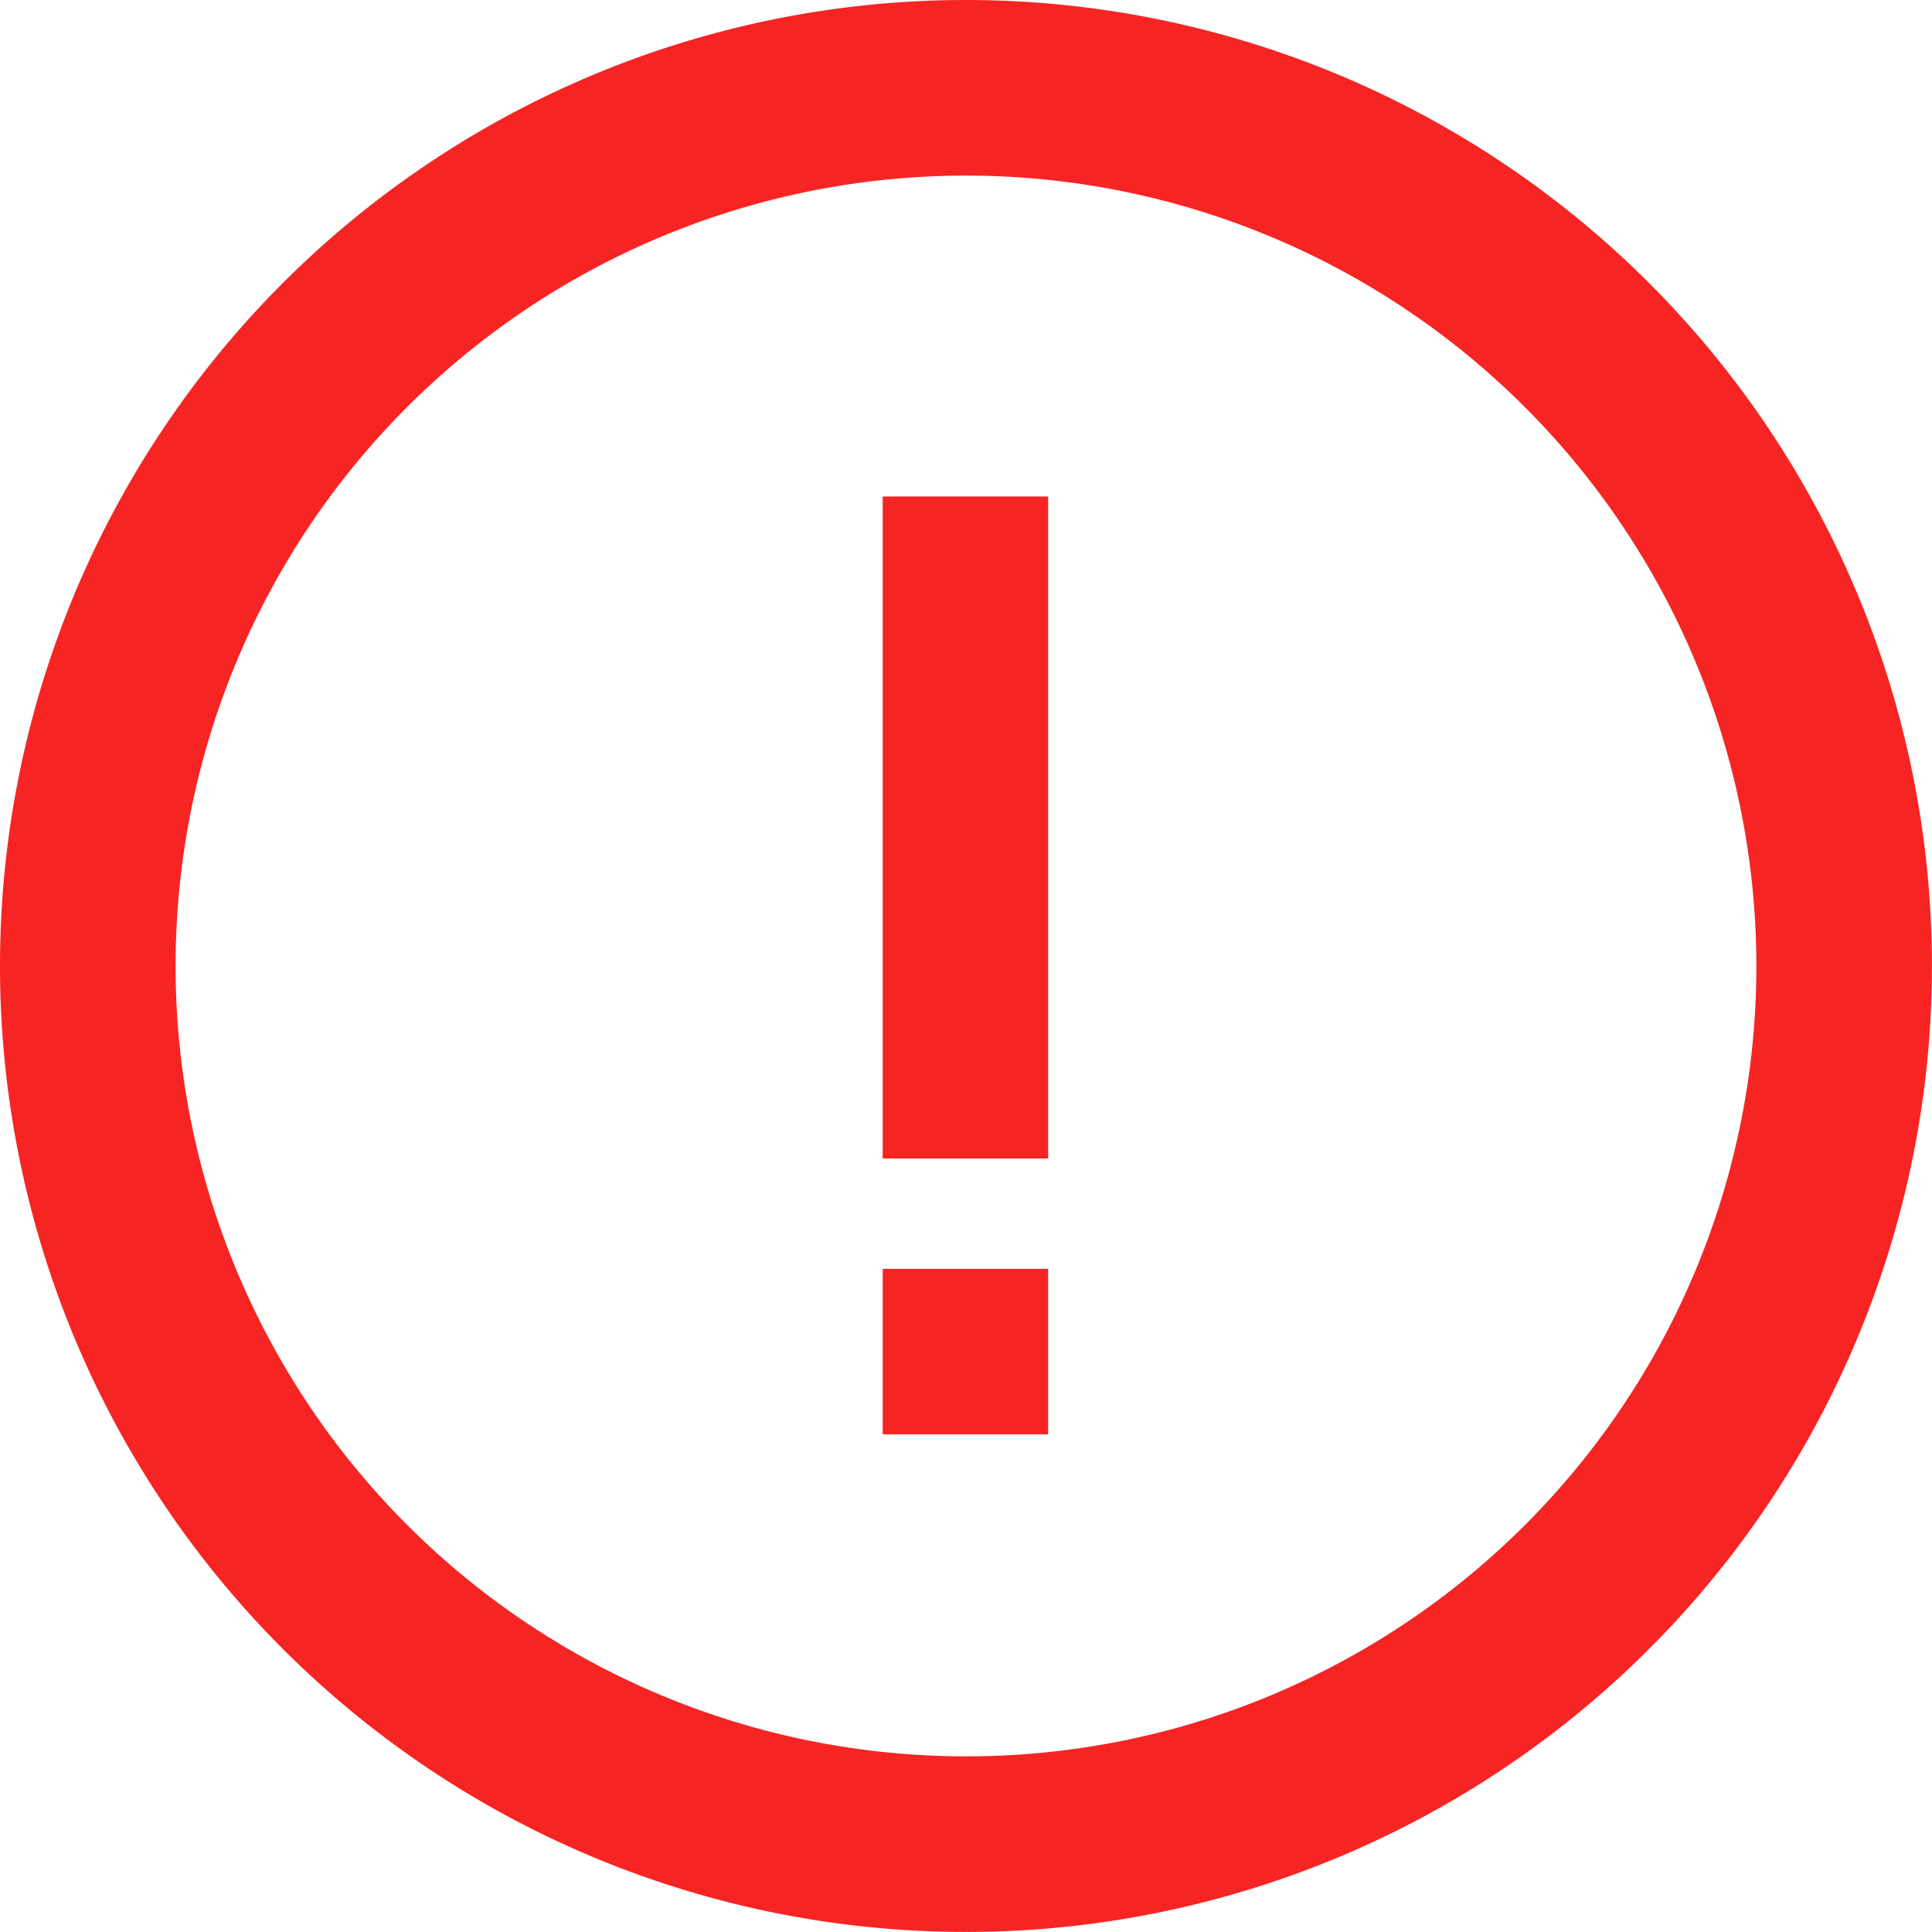
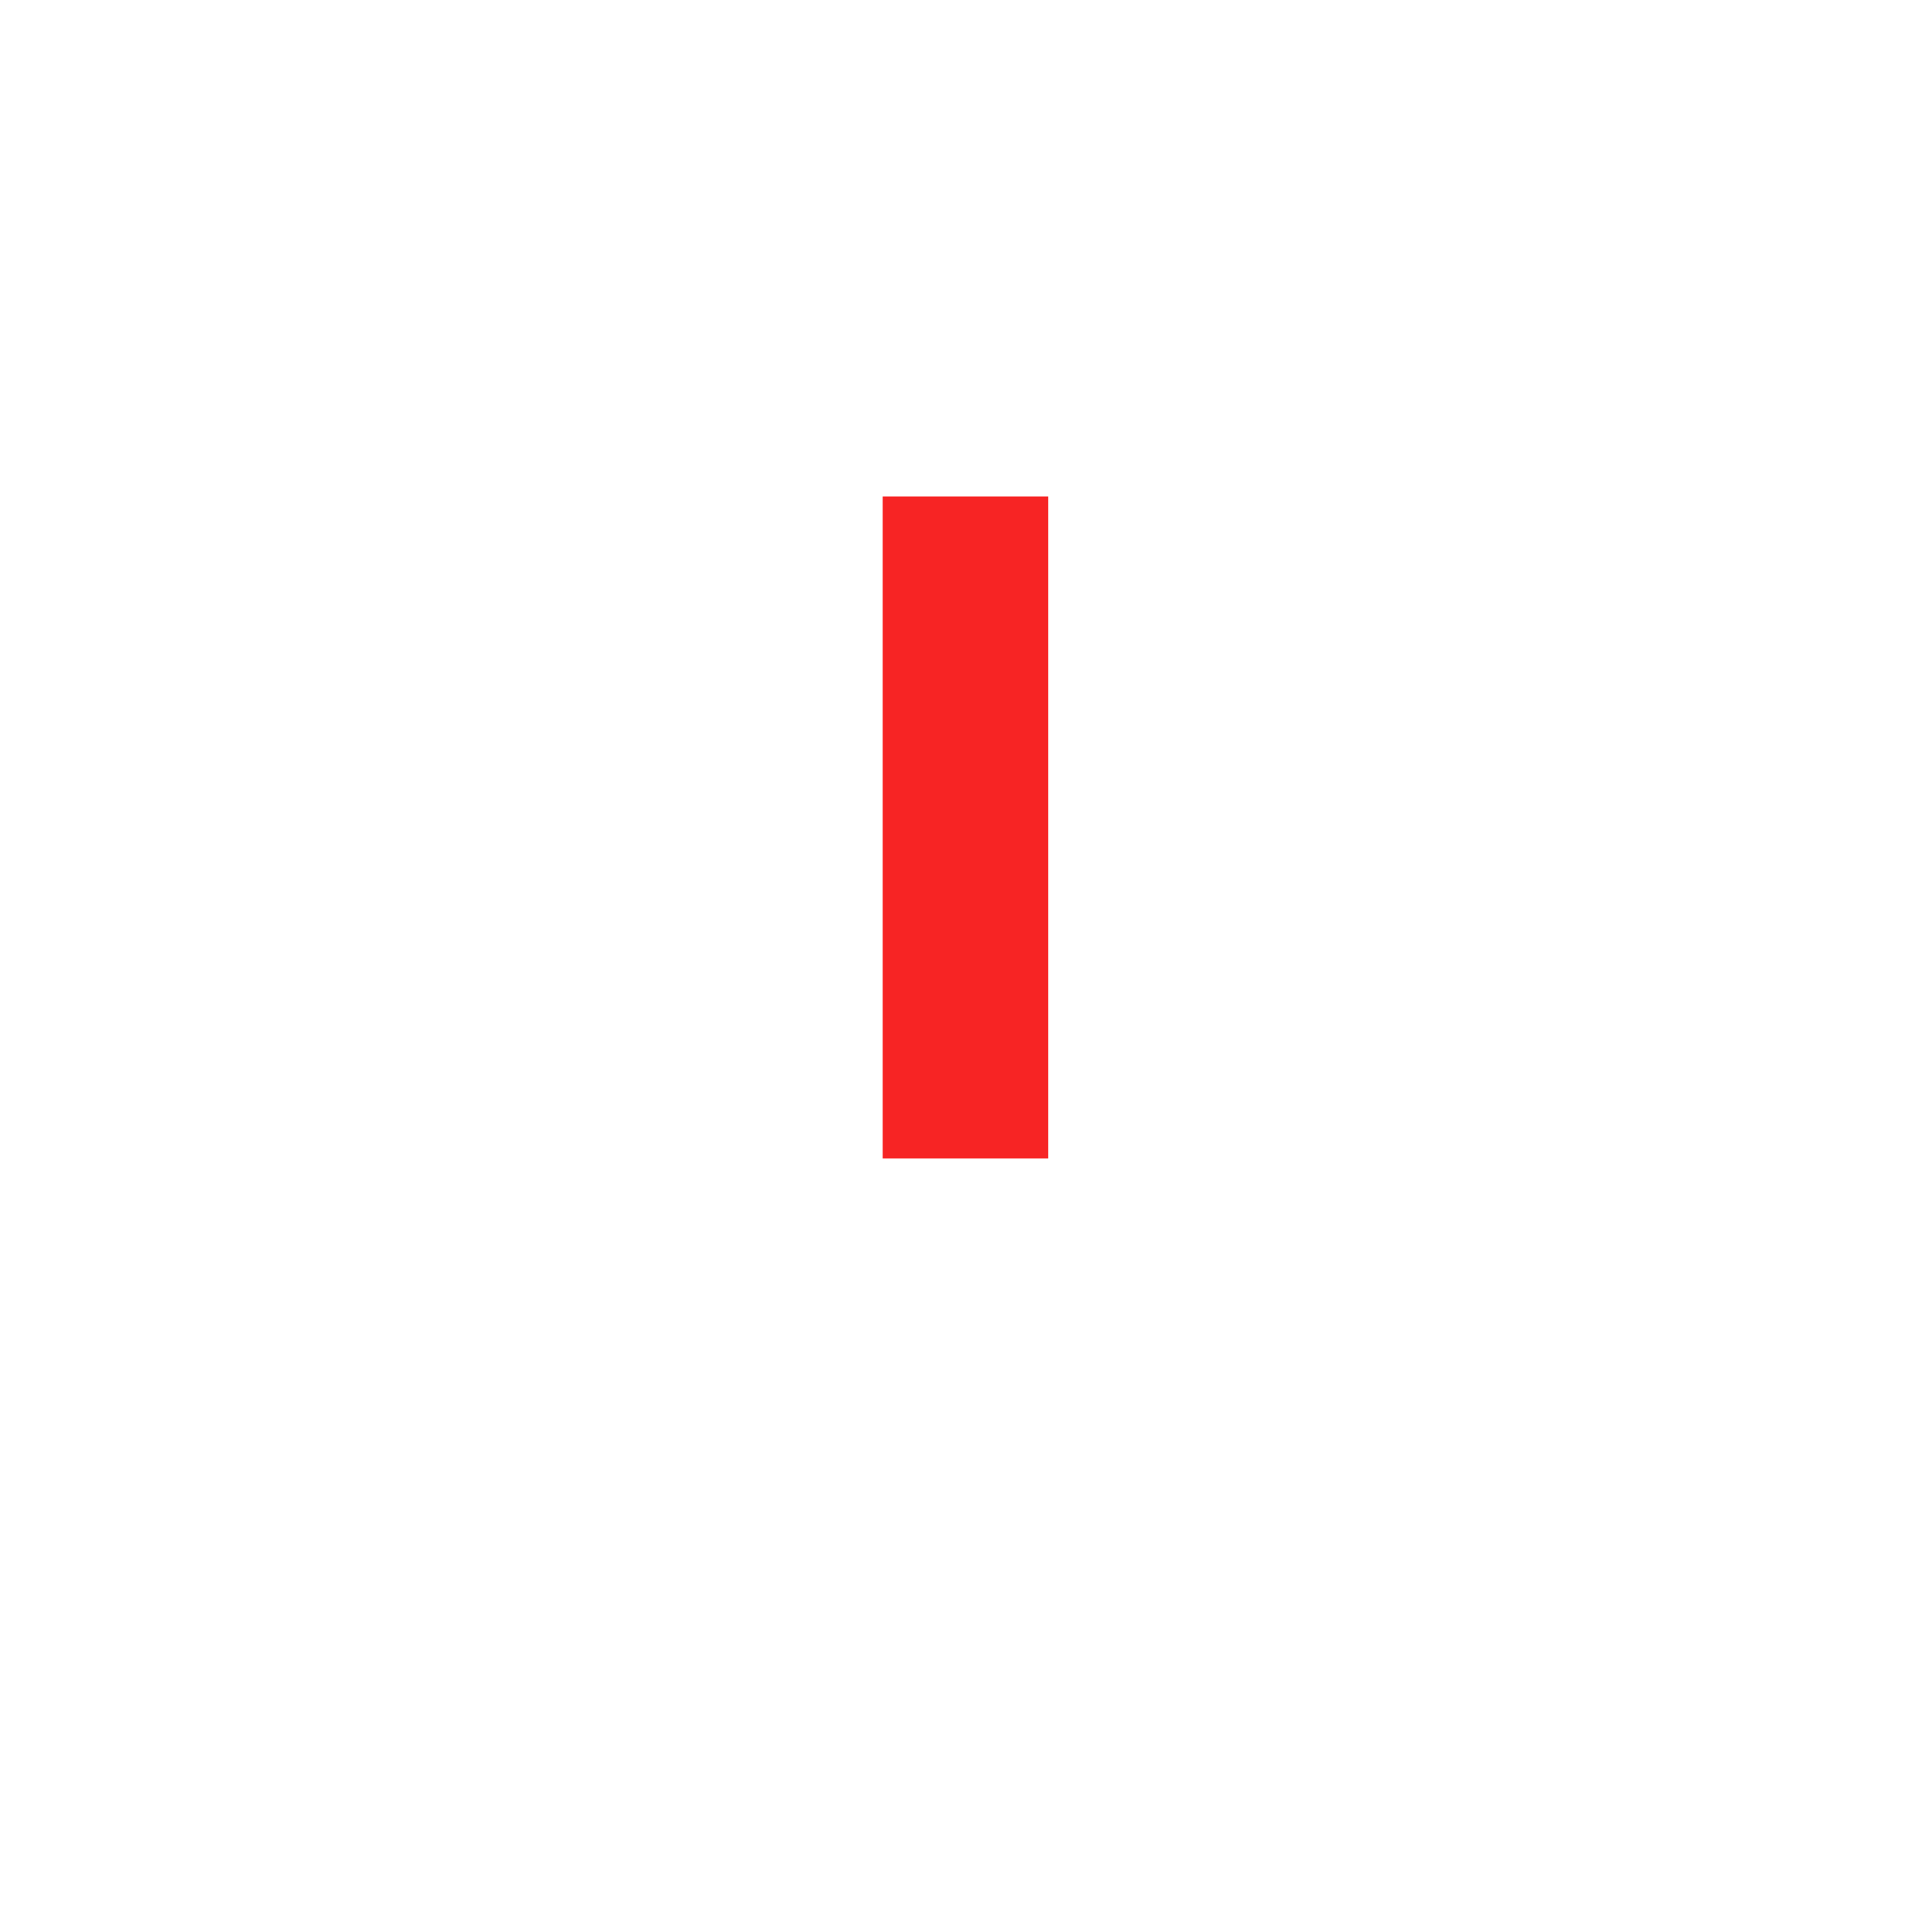
<svg xmlns="http://www.w3.org/2000/svg" width="30" height="30" viewBox="0 0 35.021 35.021">
  <g id="noun_Error_1073623" transform="translate(-4 -4)">
    <g id="Groupe_299" data-name="Groupe 299" transform="translate(4 4)">
      <g id="Groupe_298" data-name="Groupe 298" transform="translate(0 0)">
        <g id="Groupe_297" data-name="Groupe 297">
-           <path id="Tracé_3236" data-name="Tracé 3236" d="M21.51,4a17.51,17.51,0,1,0,17.51,17.51A17.511,17.511,0,0,0,21.51,4Zm0,31.837A14.327,14.327,0,1,1,35.837,21.51,14.318,14.318,0,0,1,21.51,35.837Z" transform="translate(-4 -4)" fill="#f72424" />
          <rect id="Rectangle_170" data-name="Rectangle 170" width="3" height="12" transform="translate(16 9)" fill="#f72424" />
-           <rect id="Rectangle_171" data-name="Rectangle 171" width="3" height="3" transform="translate(16 23)" fill="#f72424" />
        </g>
      </g>
    </g>
  </g>
</svg>